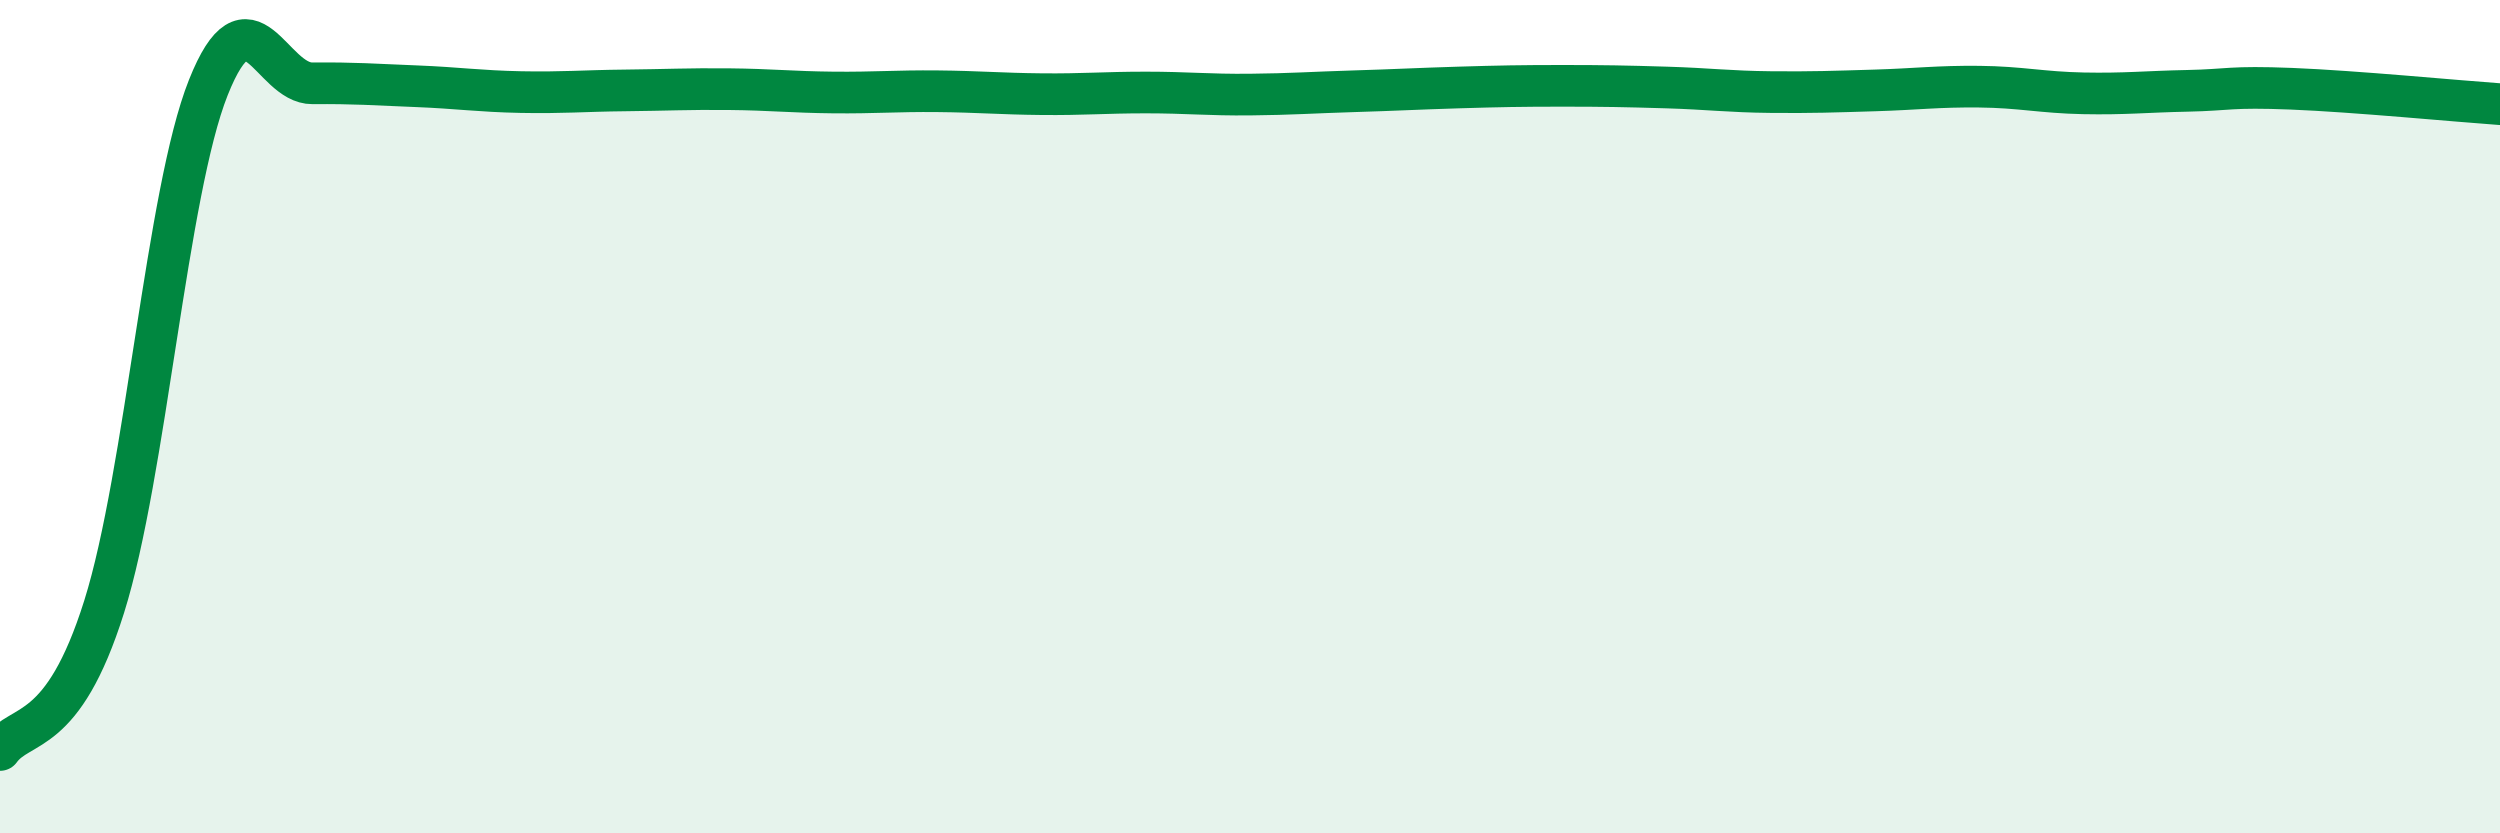
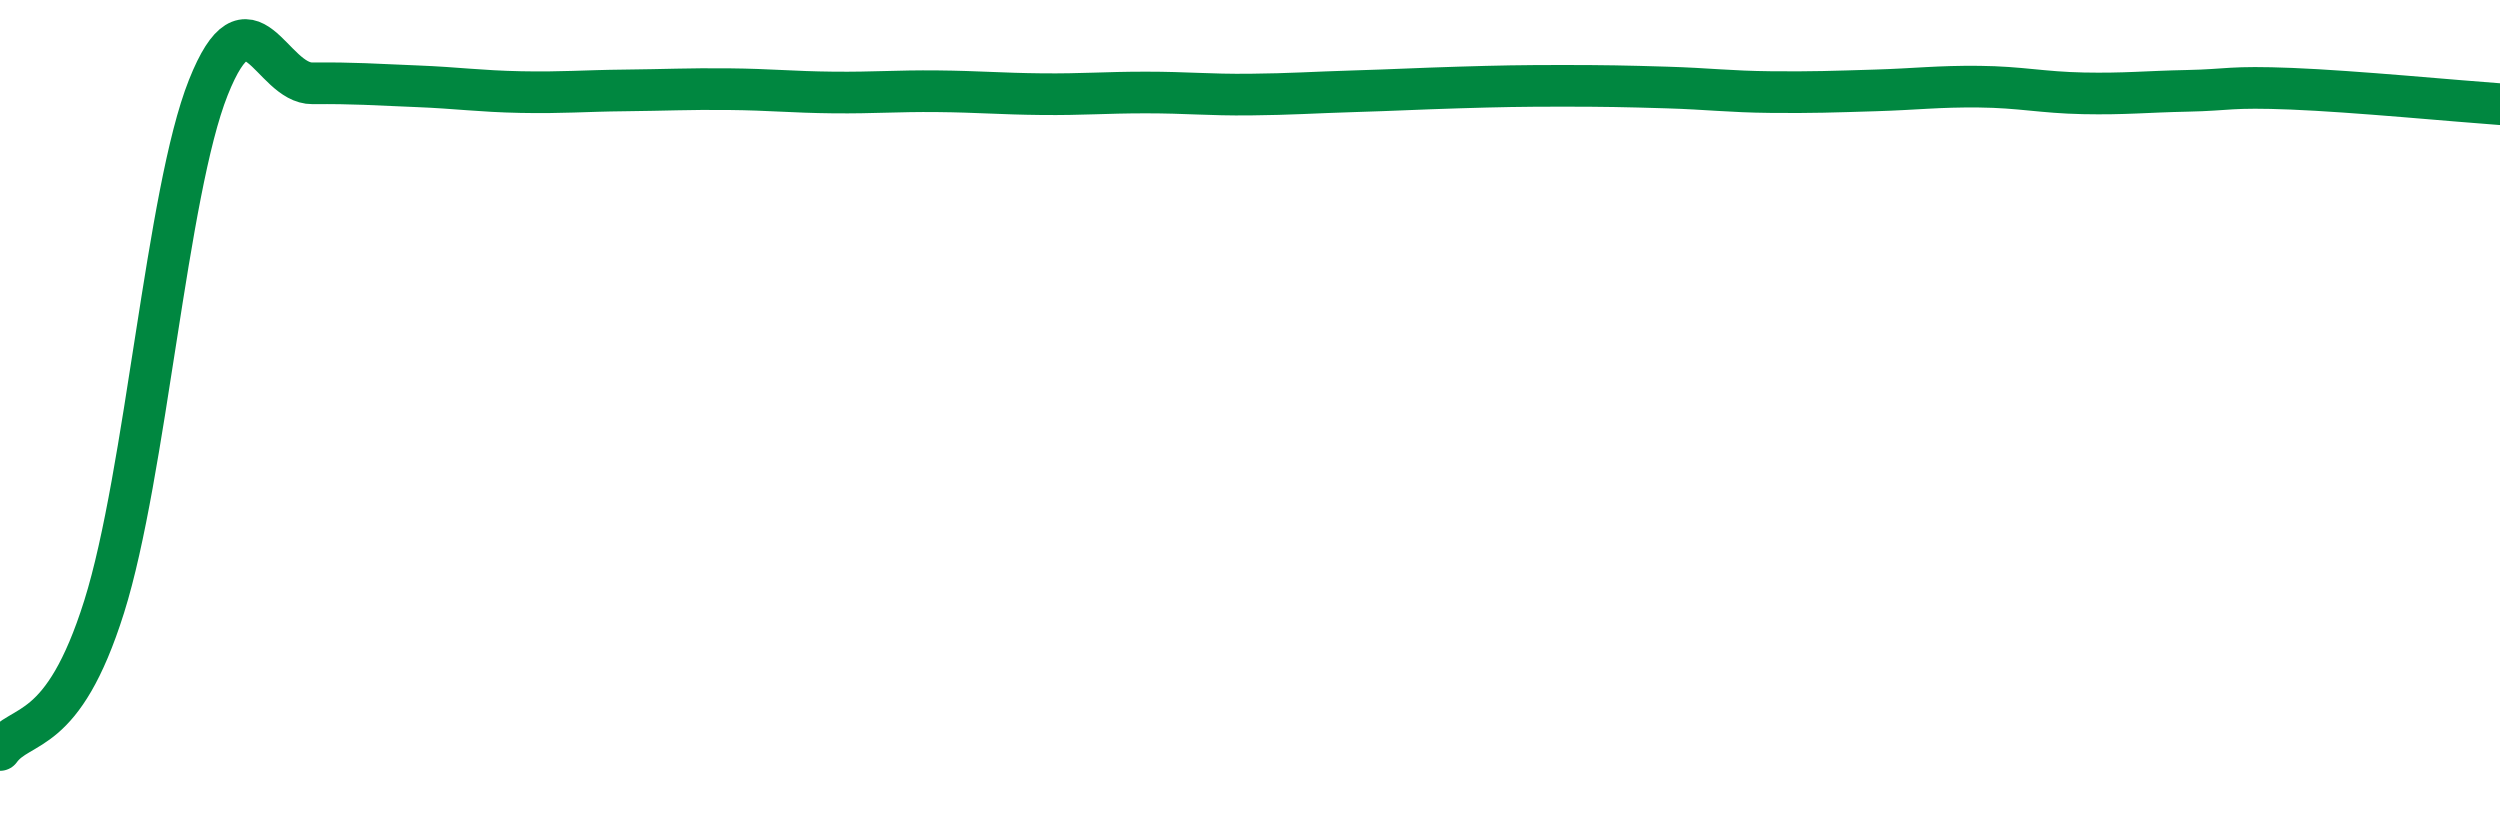
<svg xmlns="http://www.w3.org/2000/svg" width="60" height="20" viewBox="0 0 60 20">
-   <path d="M 0,18 C 0.5,17.31 1.5,17.74 2.5,14.56 C 3.5,11.38 4,4.61 5,2.1 C 6,-0.41 6.5,2.01 7.5,2 C 8.5,1.99 9,2.03 10,2.07 C 11,2.11 11.5,2.19 12.5,2.21 C 13.5,2.23 14,2.18 15,2.17 C 16,2.16 16.5,2.13 17.5,2.14 C 18.5,2.15 19,2.21 20,2.22 C 21,2.23 21.5,2.18 22.5,2.19 C 23.5,2.2 24,2.25 25,2.26 C 26,2.27 26.5,2.22 27.5,2.22 C 28.5,2.22 29,2.28 30,2.27 C 31,2.26 31.5,2.22 32.5,2.19 C 33.5,2.16 34,2.13 35,2.1 C 36,2.07 36.5,2.06 37.5,2.06 C 38.5,2.06 39,2.07 40,2.1 C 41,2.13 41.5,2.2 42.5,2.21 C 43.5,2.22 44,2.2 45,2.17 C 46,2.14 46.5,2.07 47.5,2.08 C 48.5,2.09 49,2.22 50,2.24 C 51,2.26 51.5,2.2 52.5,2.18 C 53.5,2.16 53.5,2.07 55,2.13 C 56.5,2.19 59,2.43 60,2.5L60 20L0 20Z" fill="#008740" opacity="0.1" stroke-linecap="round" stroke-linejoin="round" />
  <path d="M 0,18 C 0.5,17.31 1.5,17.74 2.5,14.56 C 3.5,11.38 4,4.61 5,2.1 C 6,-0.41 6.5,2.01 7.5,2 C 8.5,1.99 9,2.03 10,2.07 C 11,2.11 11.5,2.19 12.5,2.21 C 13.5,2.23 14,2.18 15,2.17 C 16,2.16 16.5,2.13 17.5,2.14 C 18.5,2.15 19,2.21 20,2.22 C 21,2.23 21.5,2.18 22.5,2.19 C 23.5,2.2 24,2.25 25,2.26 C 26,2.27 26.5,2.22 27.5,2.22 C 28.5,2.22 29,2.28 30,2.27 C 31,2.26 31.5,2.22 32.5,2.19 C 33.5,2.16 34,2.13 35,2.1 C 36,2.07 36.5,2.06 37.5,2.06 C 38.5,2.06 39,2.07 40,2.1 C 41,2.13 41.5,2.2 42.5,2.21 C 43.5,2.22 44,2.2 45,2.17 C 46,2.14 46.5,2.07 47.5,2.08 C 48.5,2.09 49,2.22 50,2.24 C 51,2.26 51.5,2.2 52.5,2.18 C 53.5,2.16 53.5,2.07 55,2.13 C 56.5,2.19 59,2.43 60,2.5" stroke="#008740" stroke-width="1" fill="none" stroke-linecap="round" stroke-linejoin="round" />
</svg>